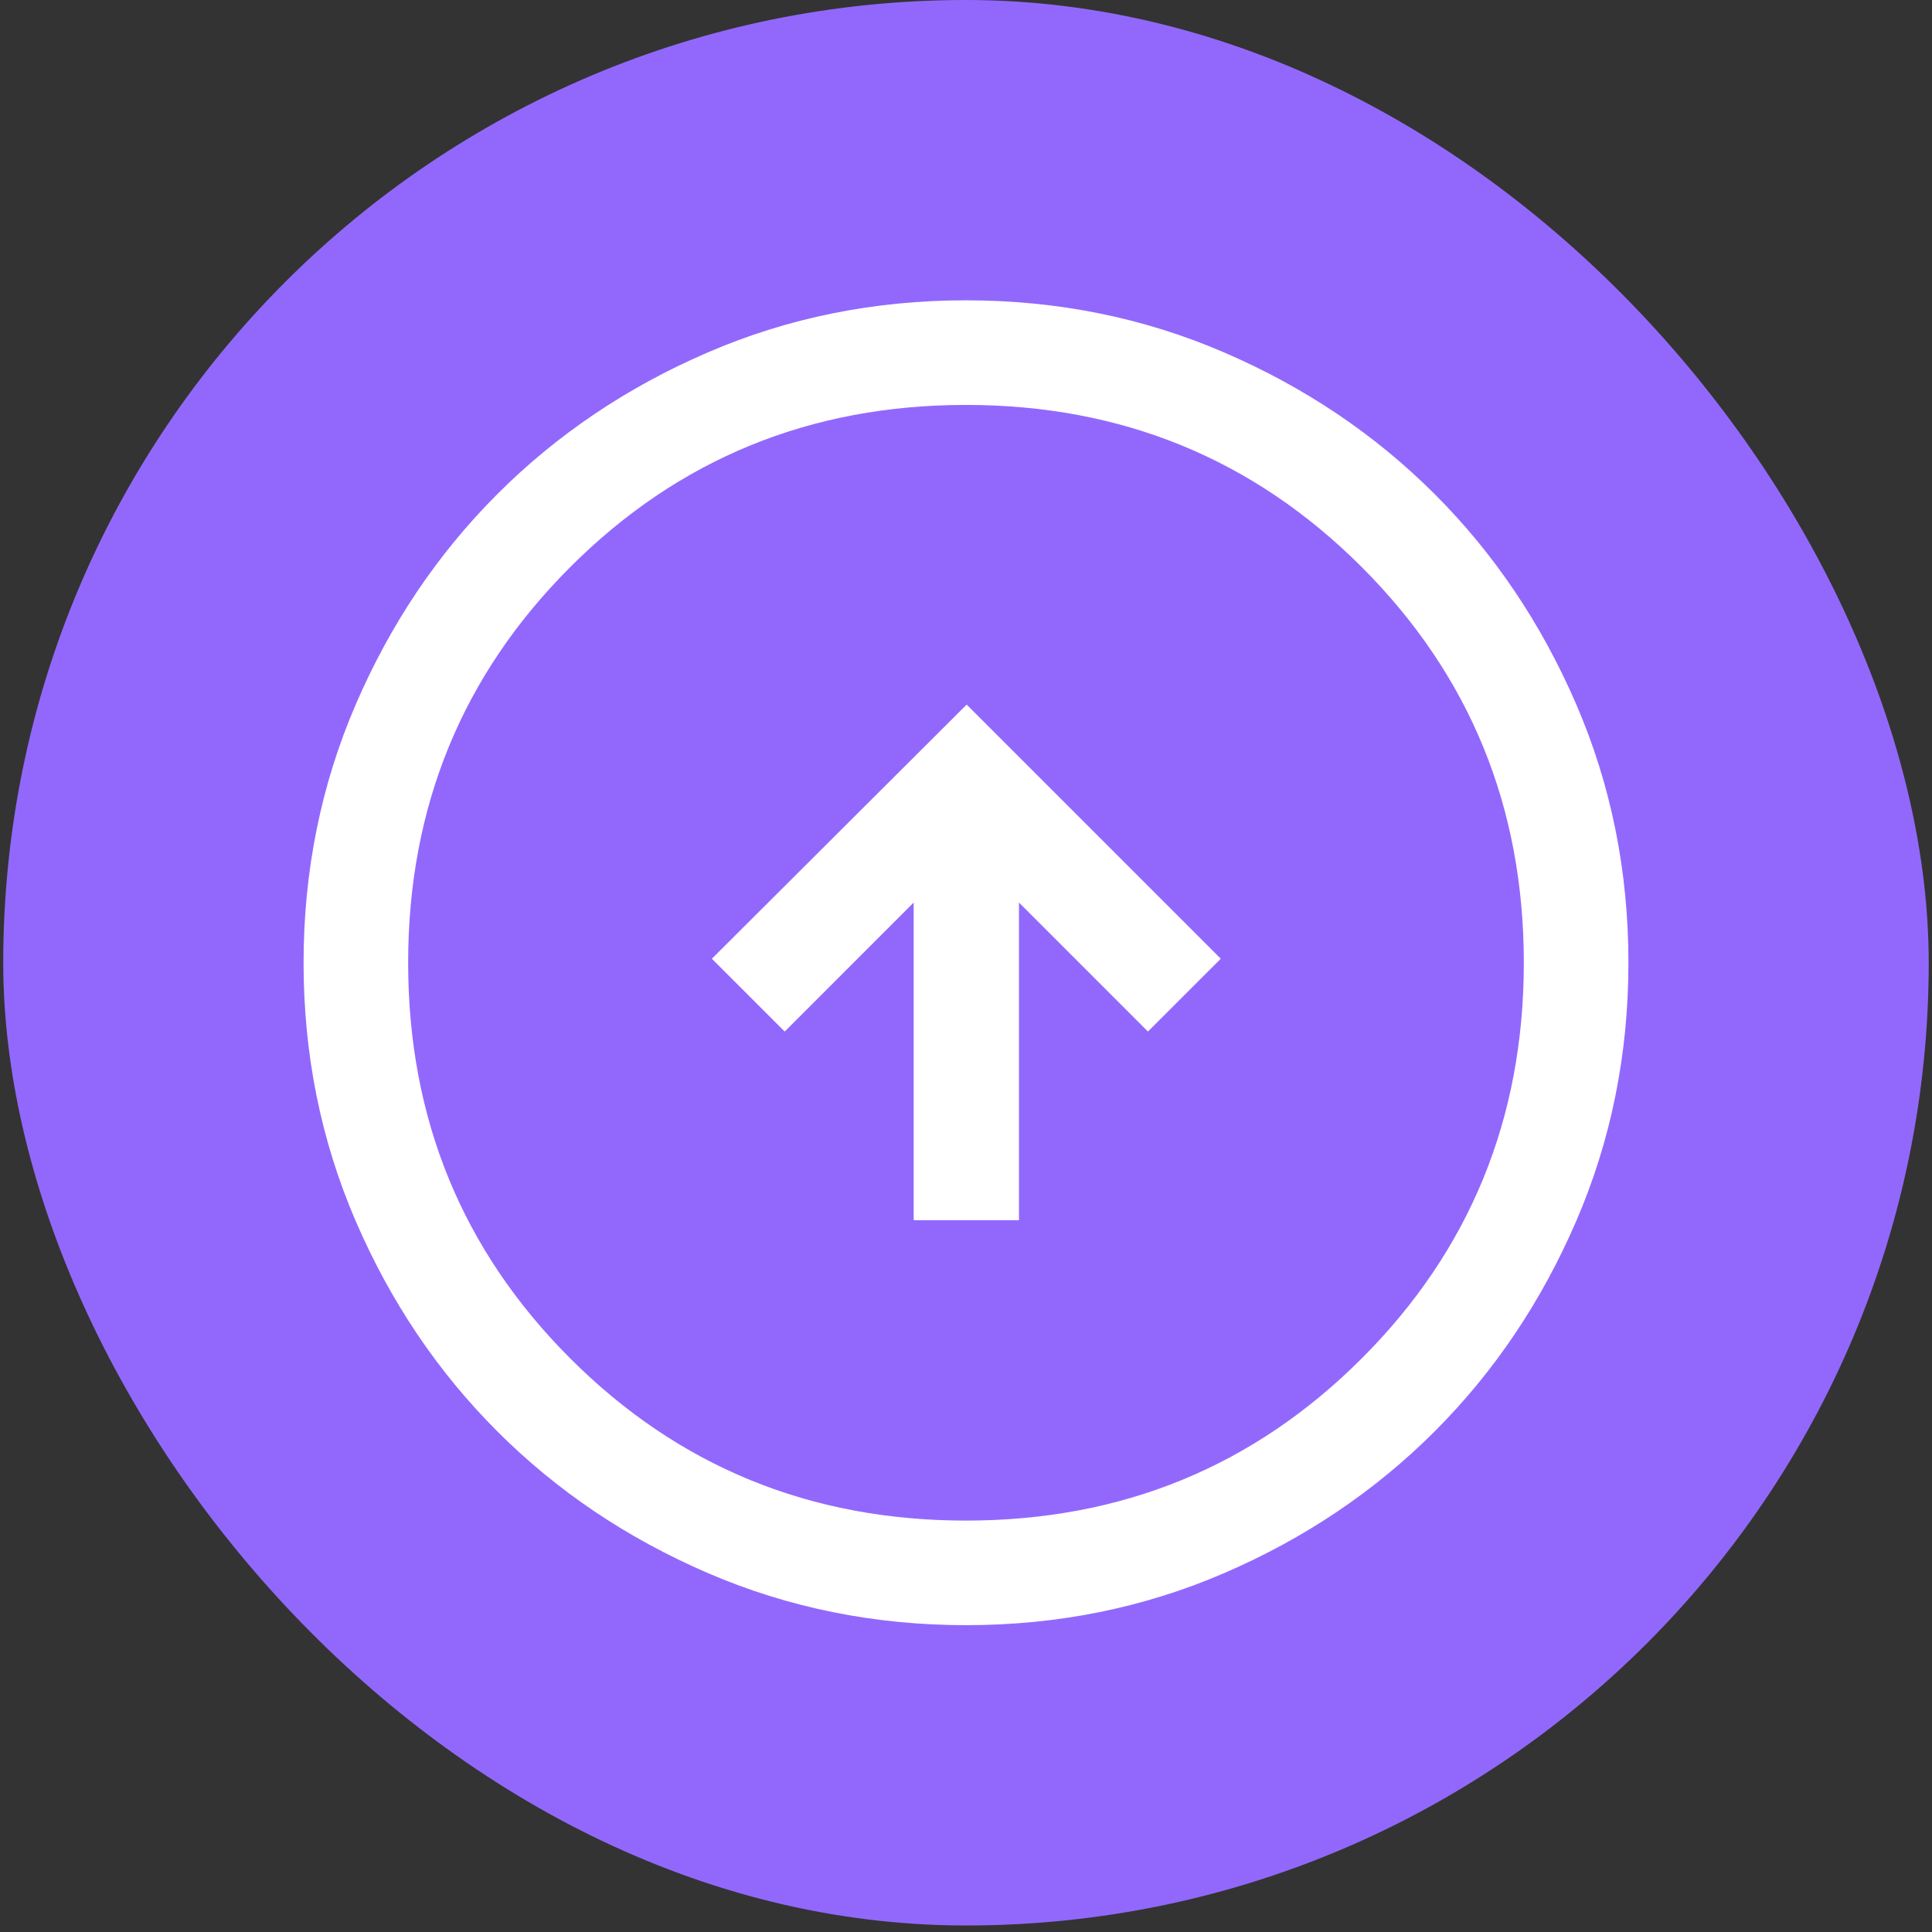
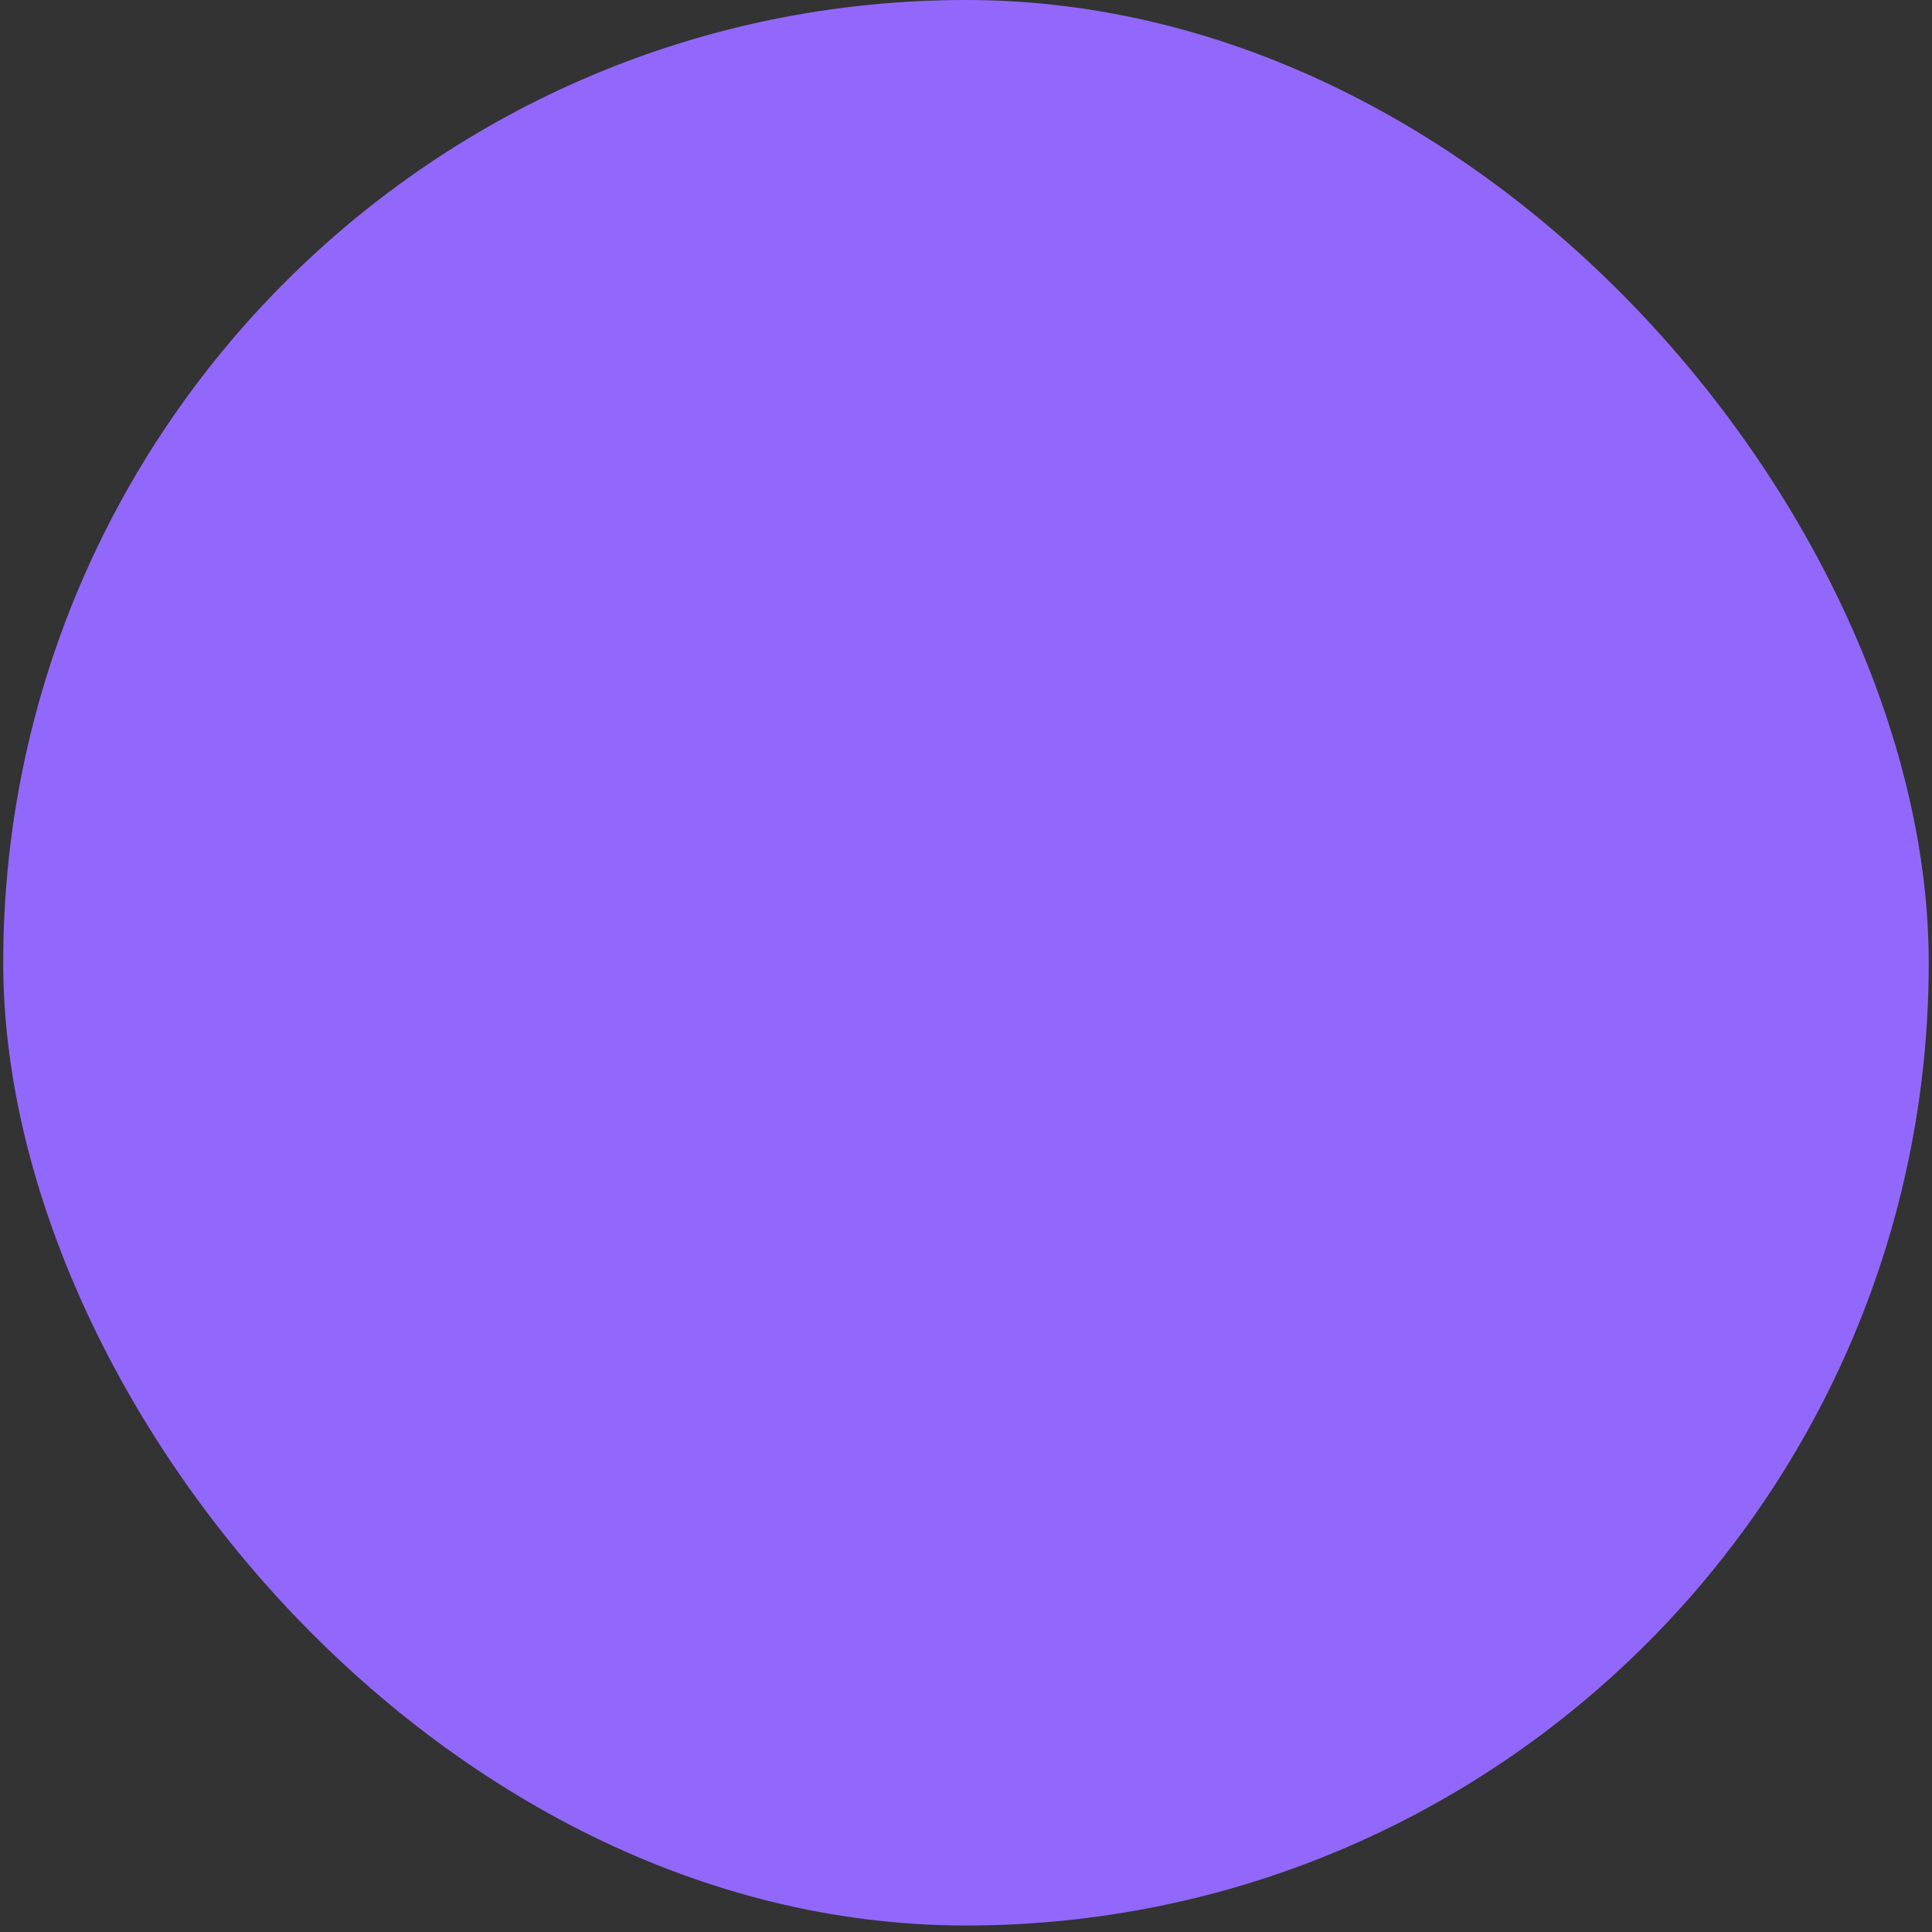
<svg xmlns="http://www.w3.org/2000/svg" width="92" height="92" viewBox="0 0 92 92" fill="none">
  <rect x="0" y="0" width="92" height="92" fill="#333333" stroke="none" />
  <rect x="0.154" width="91.69" height="91.69" rx="45.845" fill="#9268FC" />
  <mask id="mask0_1_168" style="mask-type:alpha" maskUnits="userSpaceOnUse" x="6" y="6" width="80" height="80">
    <rect x="6.154" y="6" width="79.69" height="79.69" fill="#D9D9D9" />
  </mask>
  <g mask="url(#mask0_1_168)">
-     <path d="M43.509 58.105H48.522V42.978L54.664 49.121L58.132 45.654L46.031 33.553L33.899 45.654L37.367 49.121L43.509 42.978V58.105ZM46.005 77.389C41.642 77.389 37.541 76.561 33.703 74.906C29.863 73.25 26.524 71.003 23.685 68.164C20.845 65.326 18.597 61.988 16.94 58.151C15.284 54.313 14.456 50.214 14.456 45.851C14.456 41.488 15.284 37.387 16.939 33.548C18.595 29.709 20.842 26.37 23.681 23.53C26.519 20.691 29.857 18.442 33.694 16.786C37.532 15.129 41.631 14.301 45.994 14.301C50.357 14.301 54.458 15.129 58.297 16.785C62.136 18.441 65.475 20.688 68.315 23.526C71.154 26.364 73.402 29.702 75.059 33.54C76.716 37.377 77.544 41.477 77.544 45.839C77.544 50.203 76.716 54.303 75.06 58.142C73.404 61.981 71.157 65.321 68.319 68.16C65.48 71 62.142 73.248 58.305 74.905C54.468 76.561 50.368 77.389 46.005 77.389ZM46 72.409C53.415 72.409 59.697 69.835 64.843 64.689C69.99 59.542 72.563 53.261 72.563 45.845C72.563 38.43 69.99 32.148 64.843 27.002C59.697 21.855 53.415 19.282 46 19.282C38.584 19.282 32.303 21.855 27.156 27.002C22.01 32.148 19.436 38.43 19.436 45.845C19.436 53.261 22.01 59.542 27.156 64.689C32.303 69.835 38.584 72.409 46 72.409Z" fill="white" />
-   </g>
+     </g>
</svg>